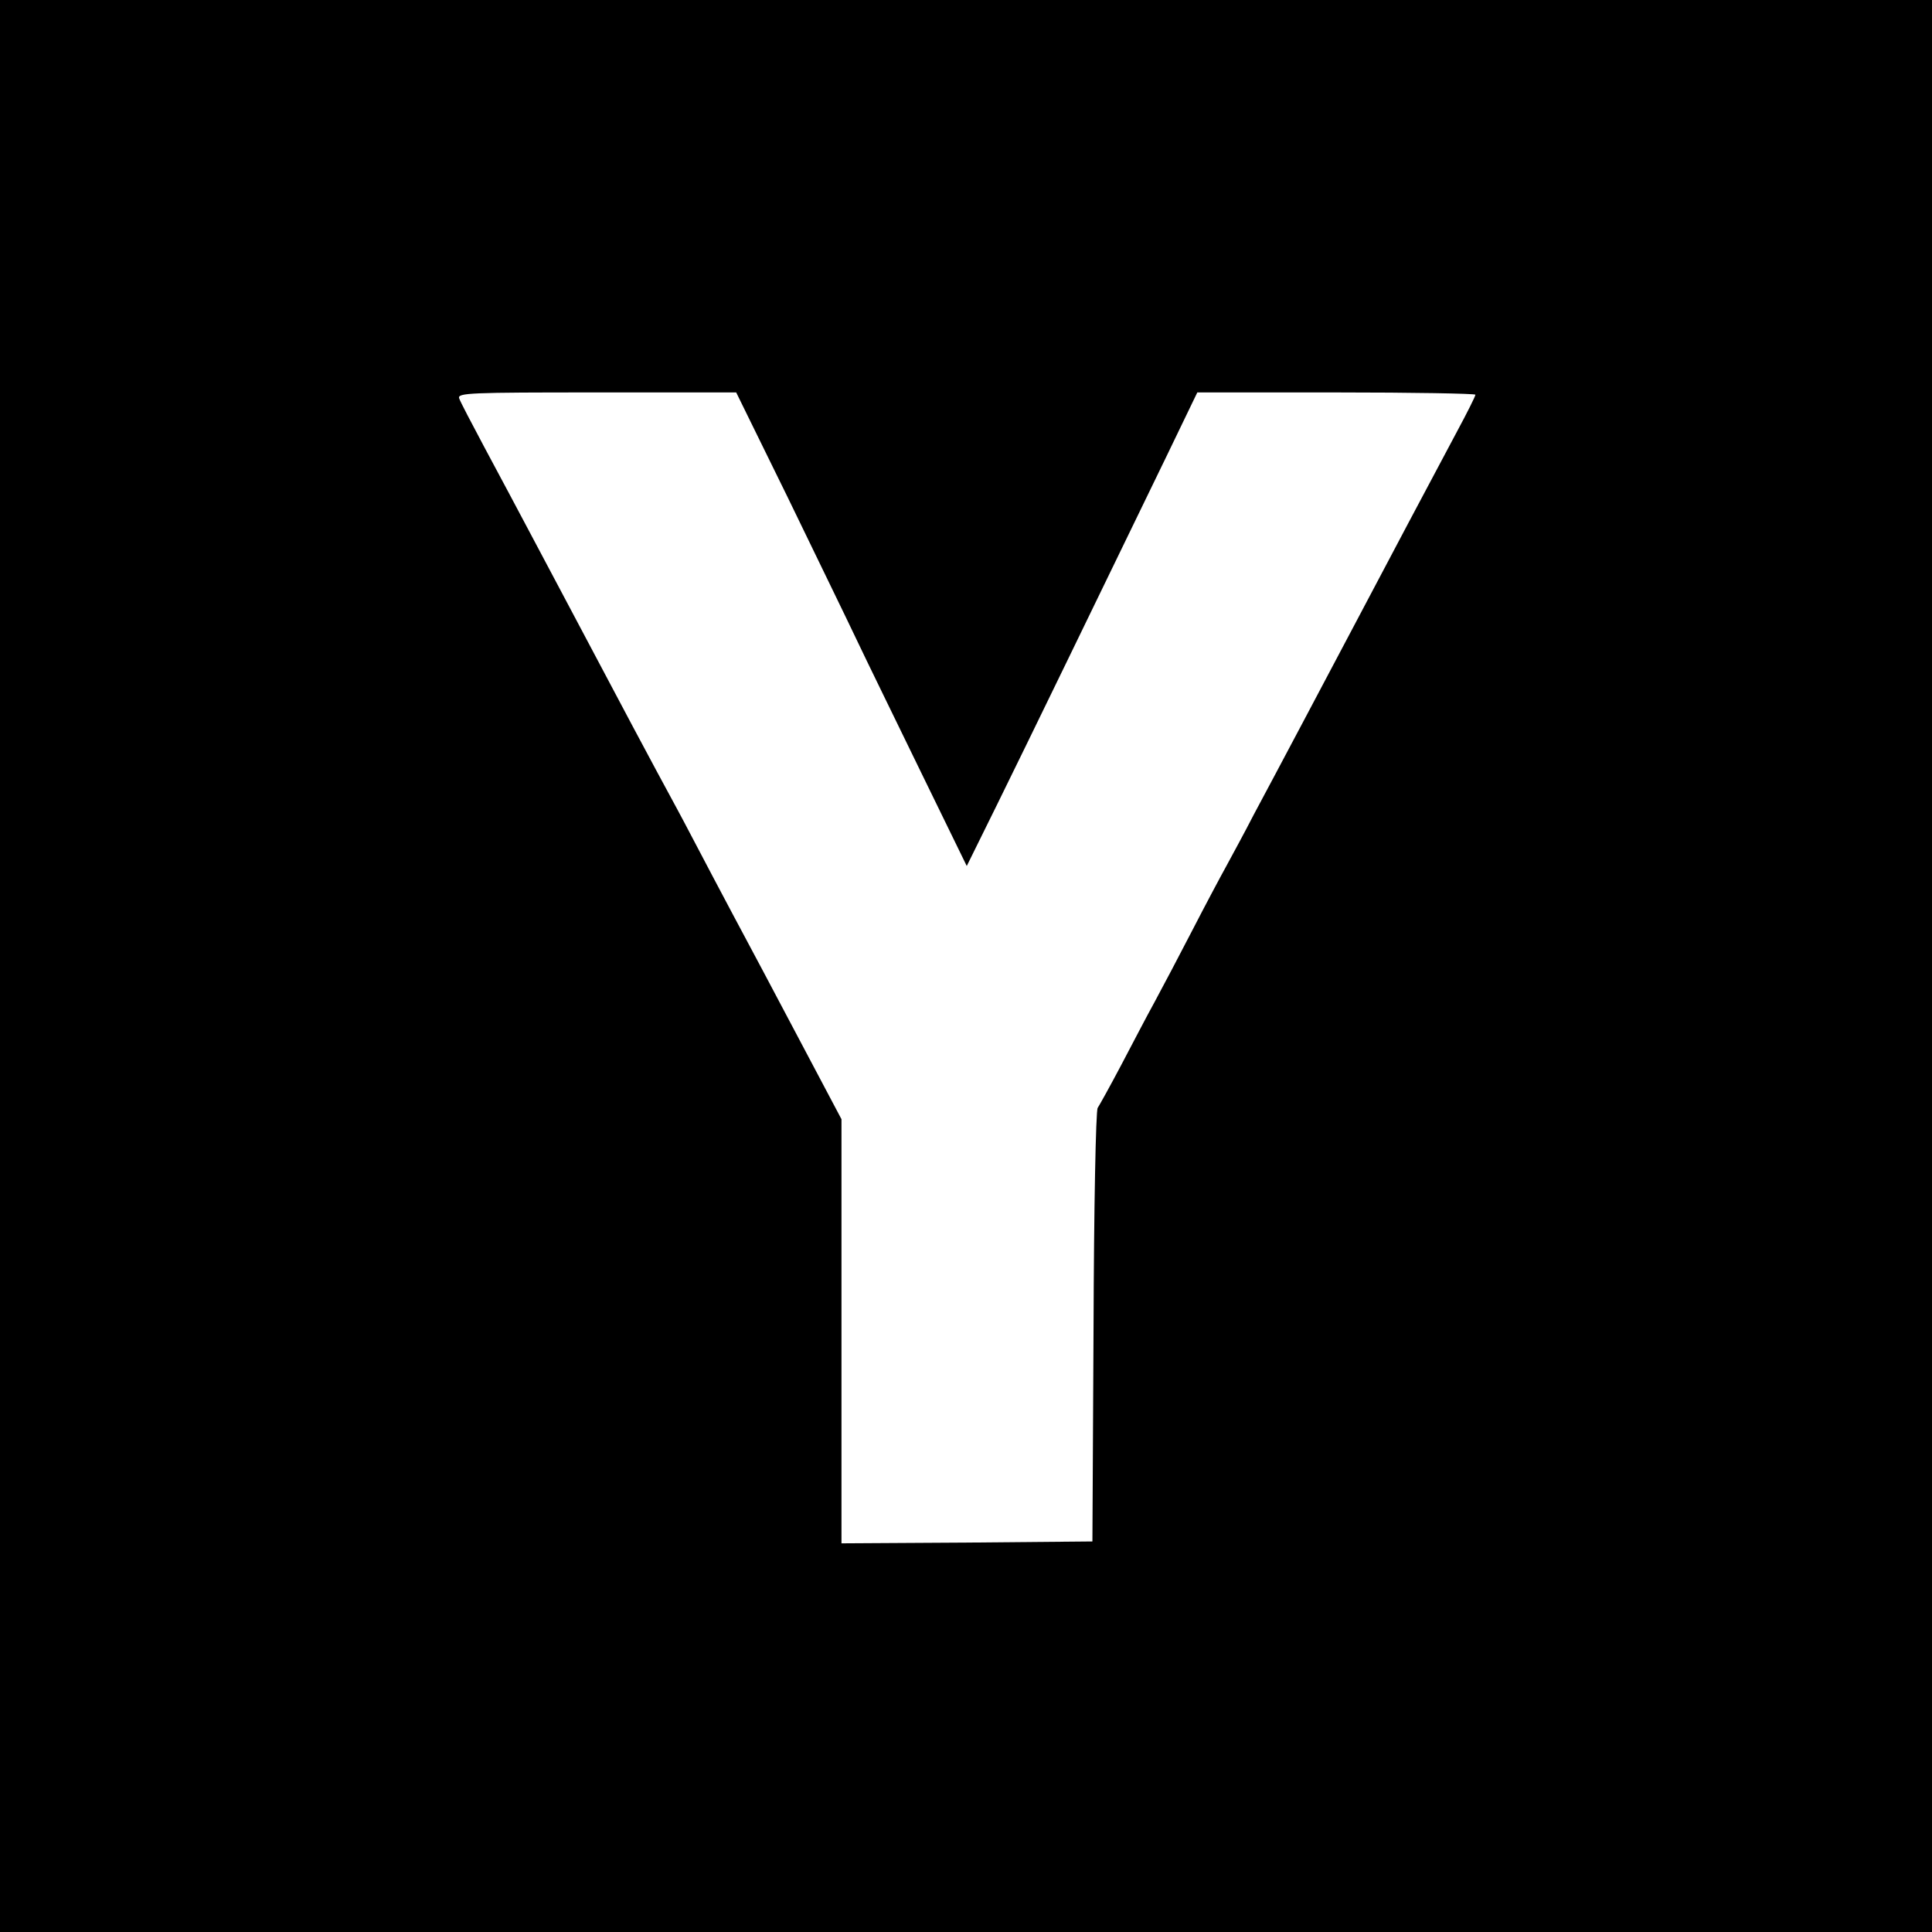
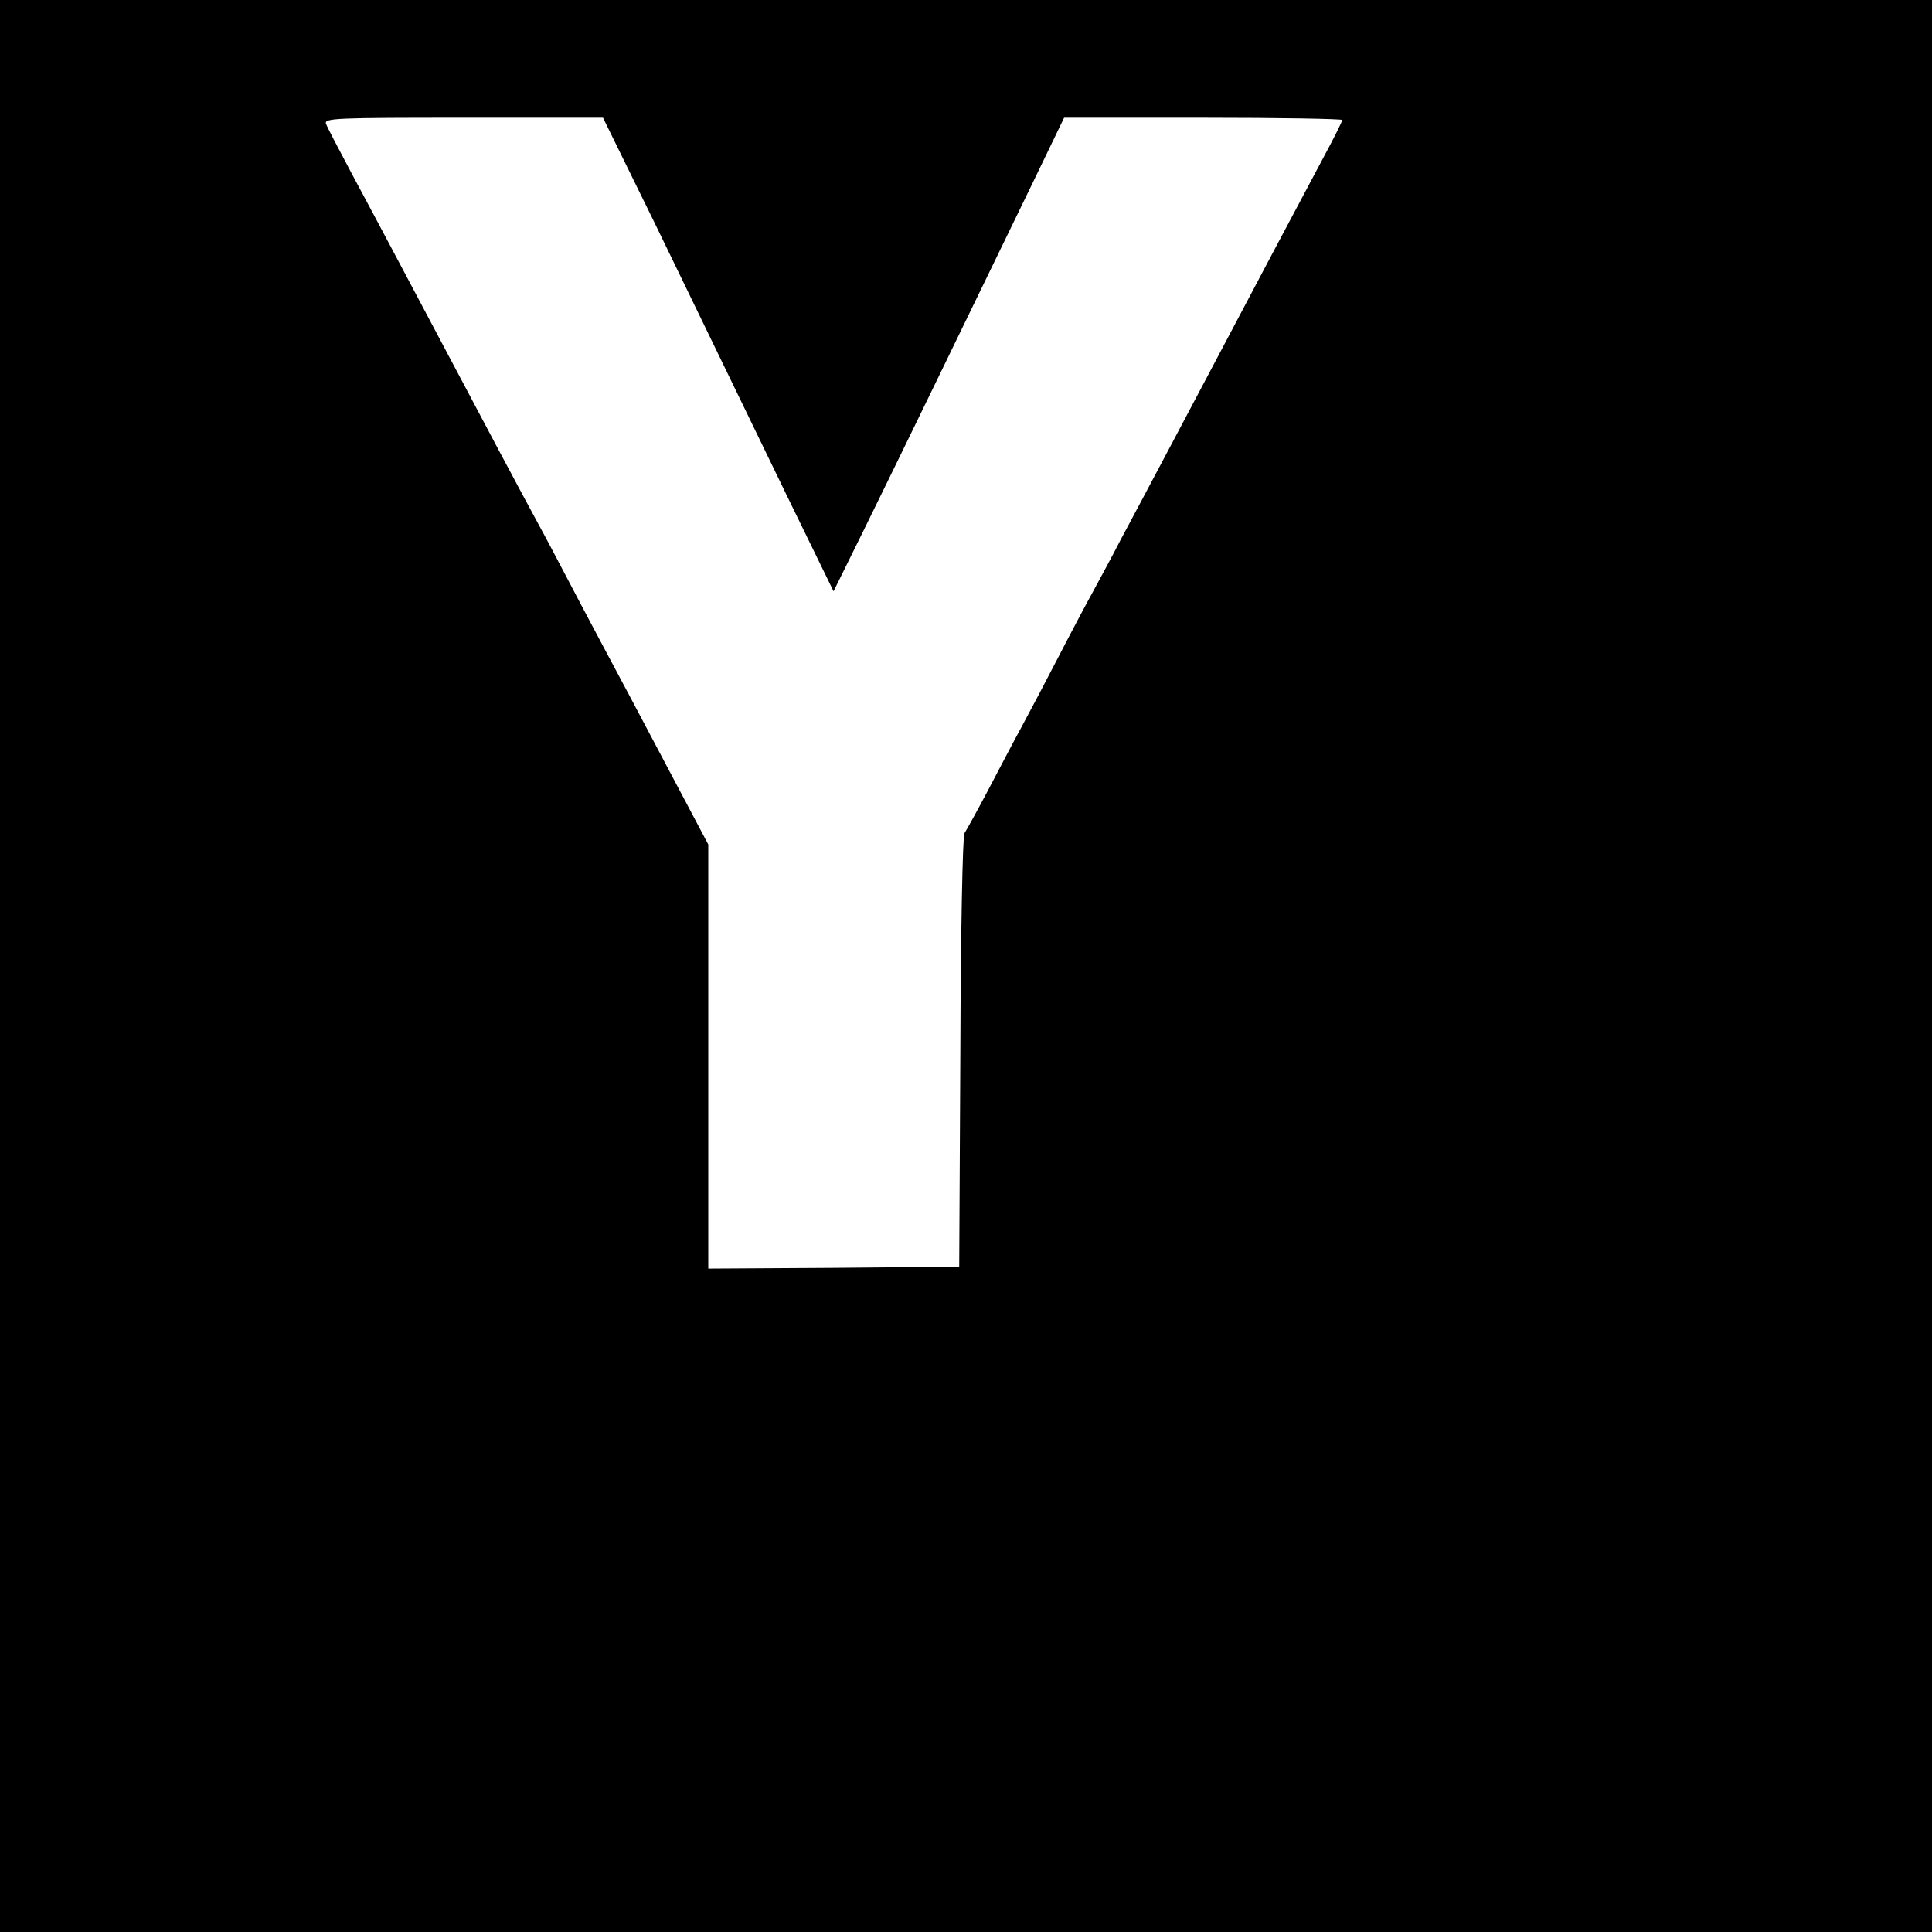
<svg xmlns="http://www.w3.org/2000/svg" version="1.0" width="512pt" height="512pt" viewBox="0 0 512 512" preserveAspectRatio="xMidYMid meet">
  <g transform="translate(0,512) scale(0.1,-0.1)" fill="#000000" stroke="none">
-     <path d="M0 2560 l0 -2560 2560 0 2560 0 0 2560 0 2560 -2560 0 -2560 0 0 -2560z m2087 1243 c74 -153 157 -323 183 -378 26 -55 103 -212 170 -350 l122 -250 79 160 c78 158 287 589 449 923 l83 172 369 0 c202 0 368 -3 368 -6 0 -4 -22 -48 -49 -98 -55 -103 -200 -376 -271 -511 -26 -49 -87 -164 -135 -255 -48 -91 -108 -203 -133 -250 -24 -47 -57 -107 -72 -135 -15 -27 -56 -104 -90 -170 -34 -66 -79 -151 -100 -190 -21 -38 -61 -115 -90 -170 -29 -55 -57 -105 -61 -111 -5 -6 -10 -267 -11 -580 l-3 -569 -332 -3 -333 -2 0 562 0 562 -117 221 c-64 121 -126 238 -138 260 -12 22 -50 94 -85 160 -35 66 -77 147 -95 180 -69 127 -152 283 -280 525 -90 169 -128 242 -232 436 -33 62 -63 119 -66 128 -6 15 28 16 364 16 l370 0 136 -277z" />
+     <path d="M0 2560 l0 -2560 2560 0 2560 0 0 2560 0 2560 -2560 0 -2560 0 0 -2560z m2087 1243 l122 -250 79 160 c78 158 287 589 449 923 l83 172 369 0 c202 0 368 -3 368 -6 0 -4 -22 -48 -49 -98 -55 -103 -200 -376 -271 -511 -26 -49 -87 -164 -135 -255 -48 -91 -108 -203 -133 -250 -24 -47 -57 -107 -72 -135 -15 -27 -56 -104 -90 -170 -34 -66 -79 -151 -100 -190 -21 -38 -61 -115 -90 -170 -29 -55 -57 -105 -61 -111 -5 -6 -10 -267 -11 -580 l-3 -569 -332 -3 -333 -2 0 562 0 562 -117 221 c-64 121 -126 238 -138 260 -12 22 -50 94 -85 160 -35 66 -77 147 -95 180 -69 127 -152 283 -280 525 -90 169 -128 242 -232 436 -33 62 -63 119 -66 128 -6 15 28 16 364 16 l370 0 136 -277z" />
  </g>
</svg>